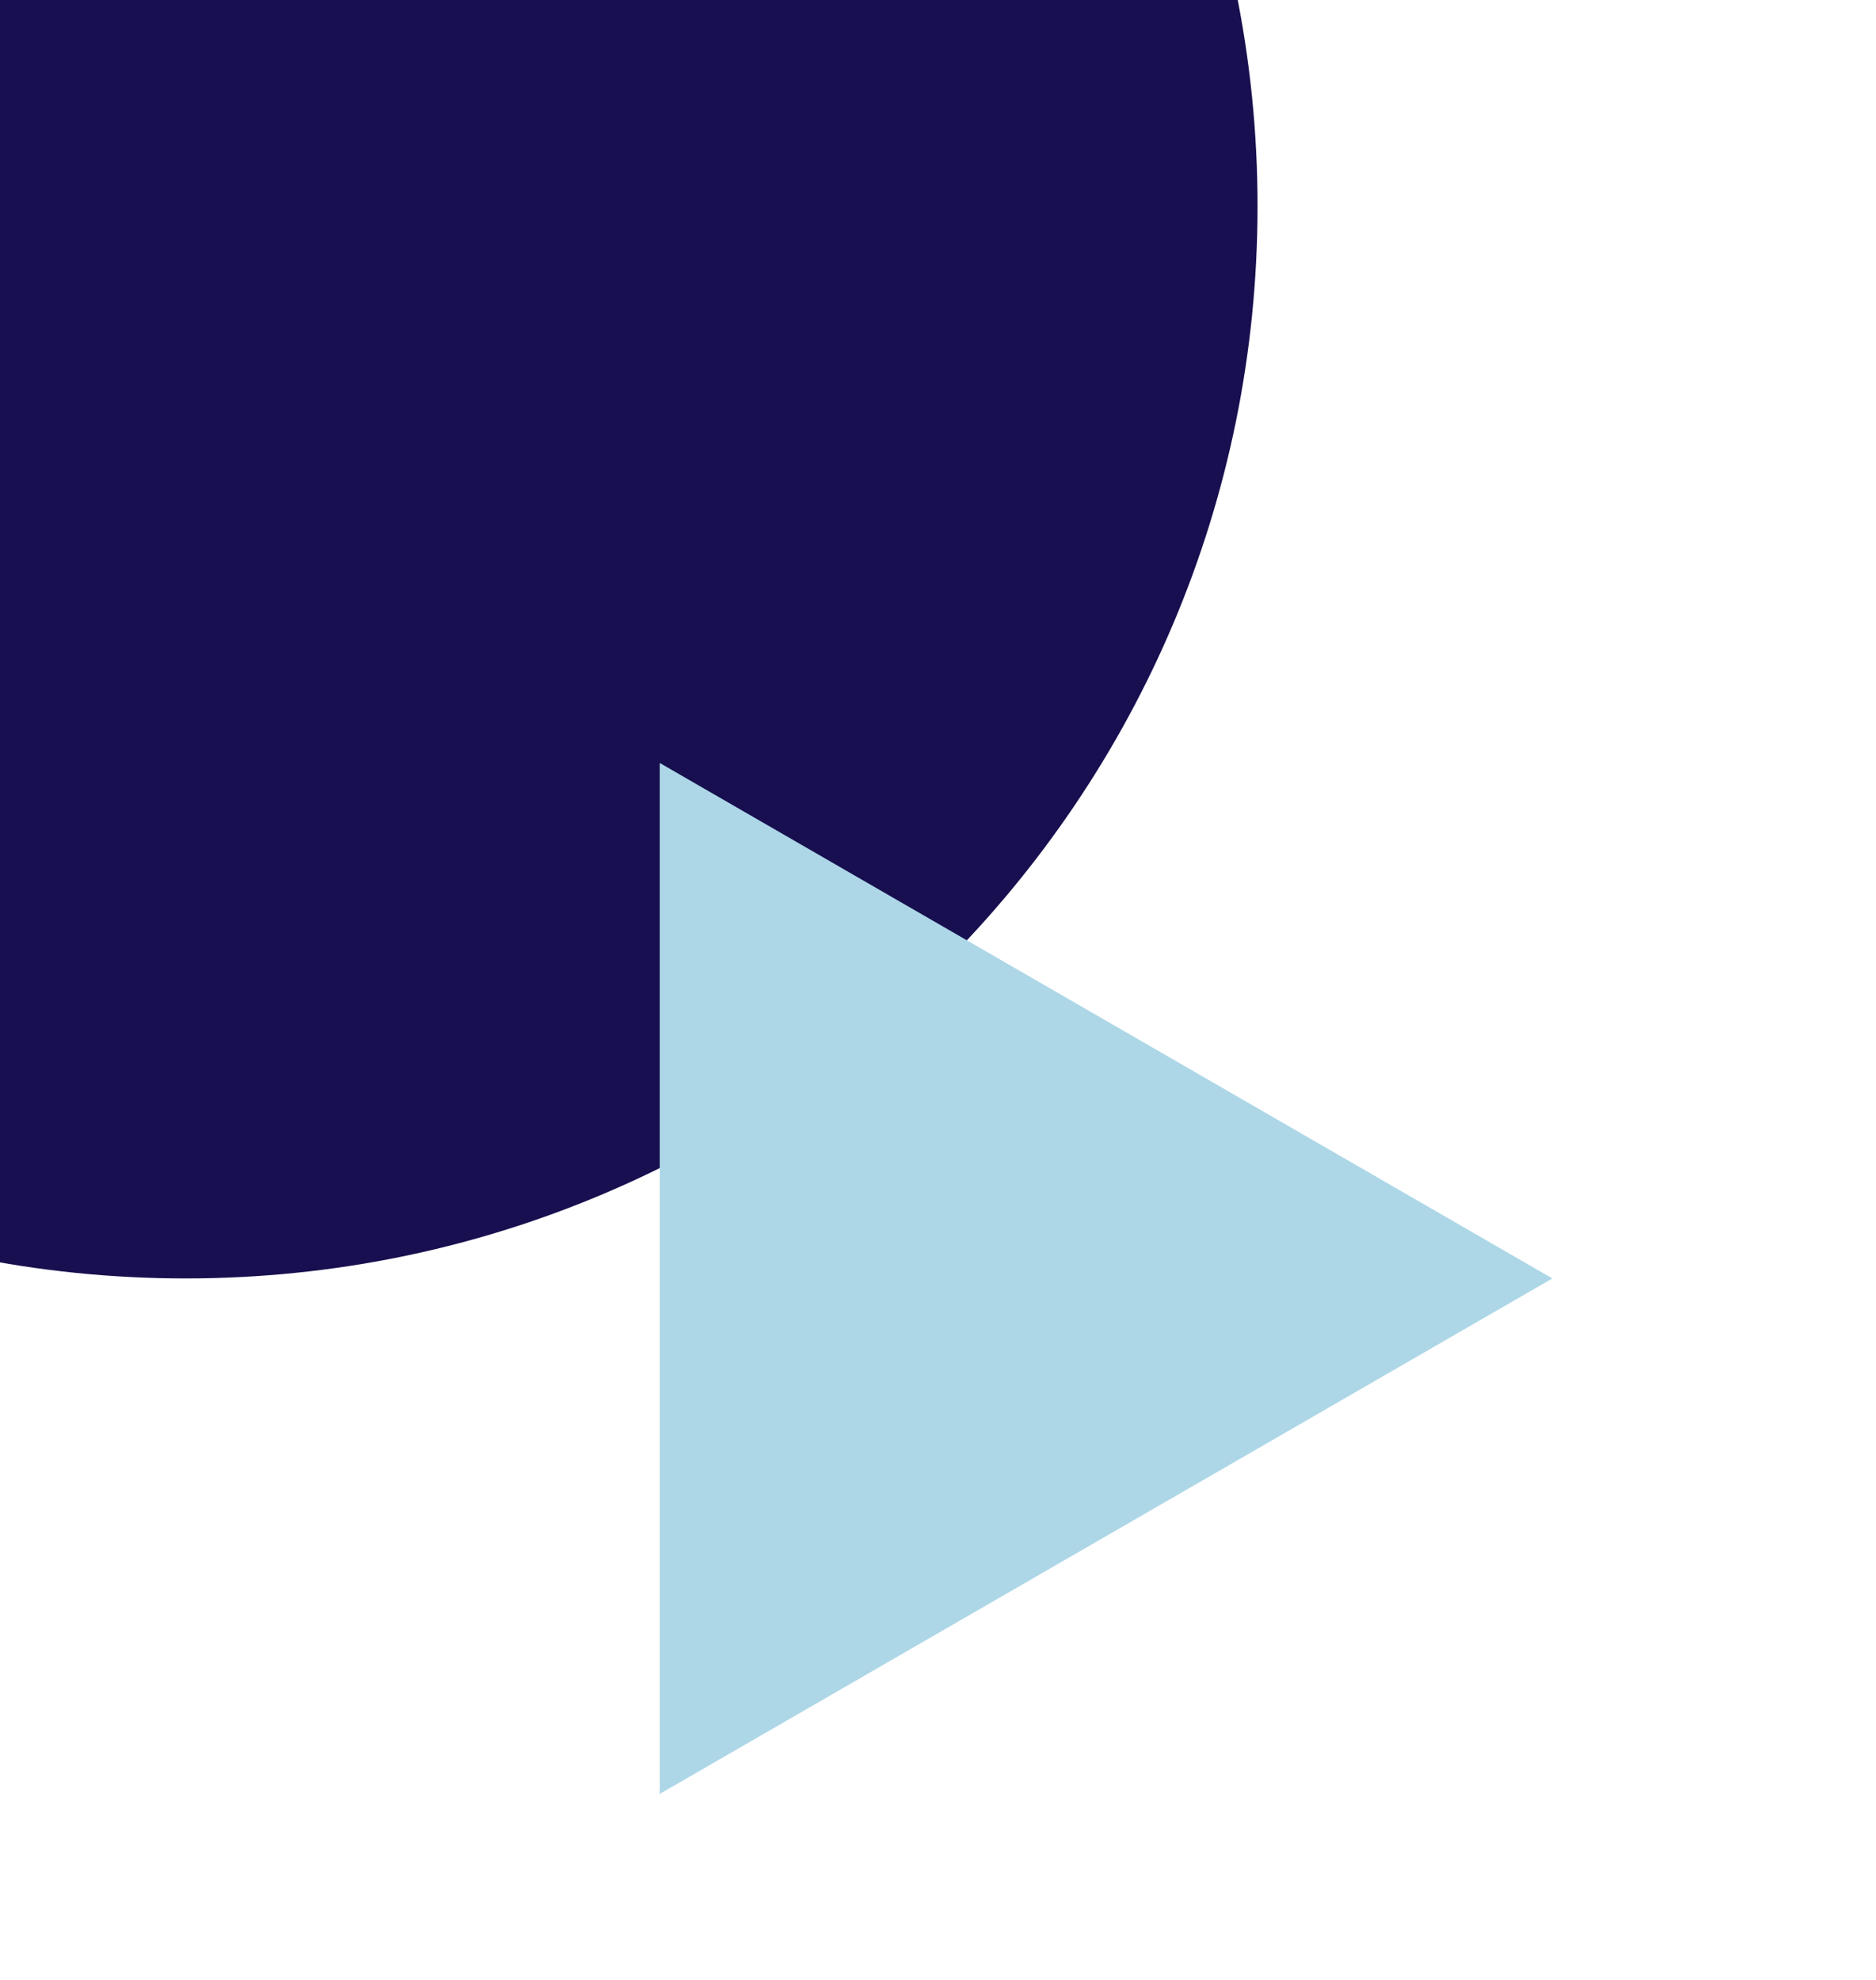
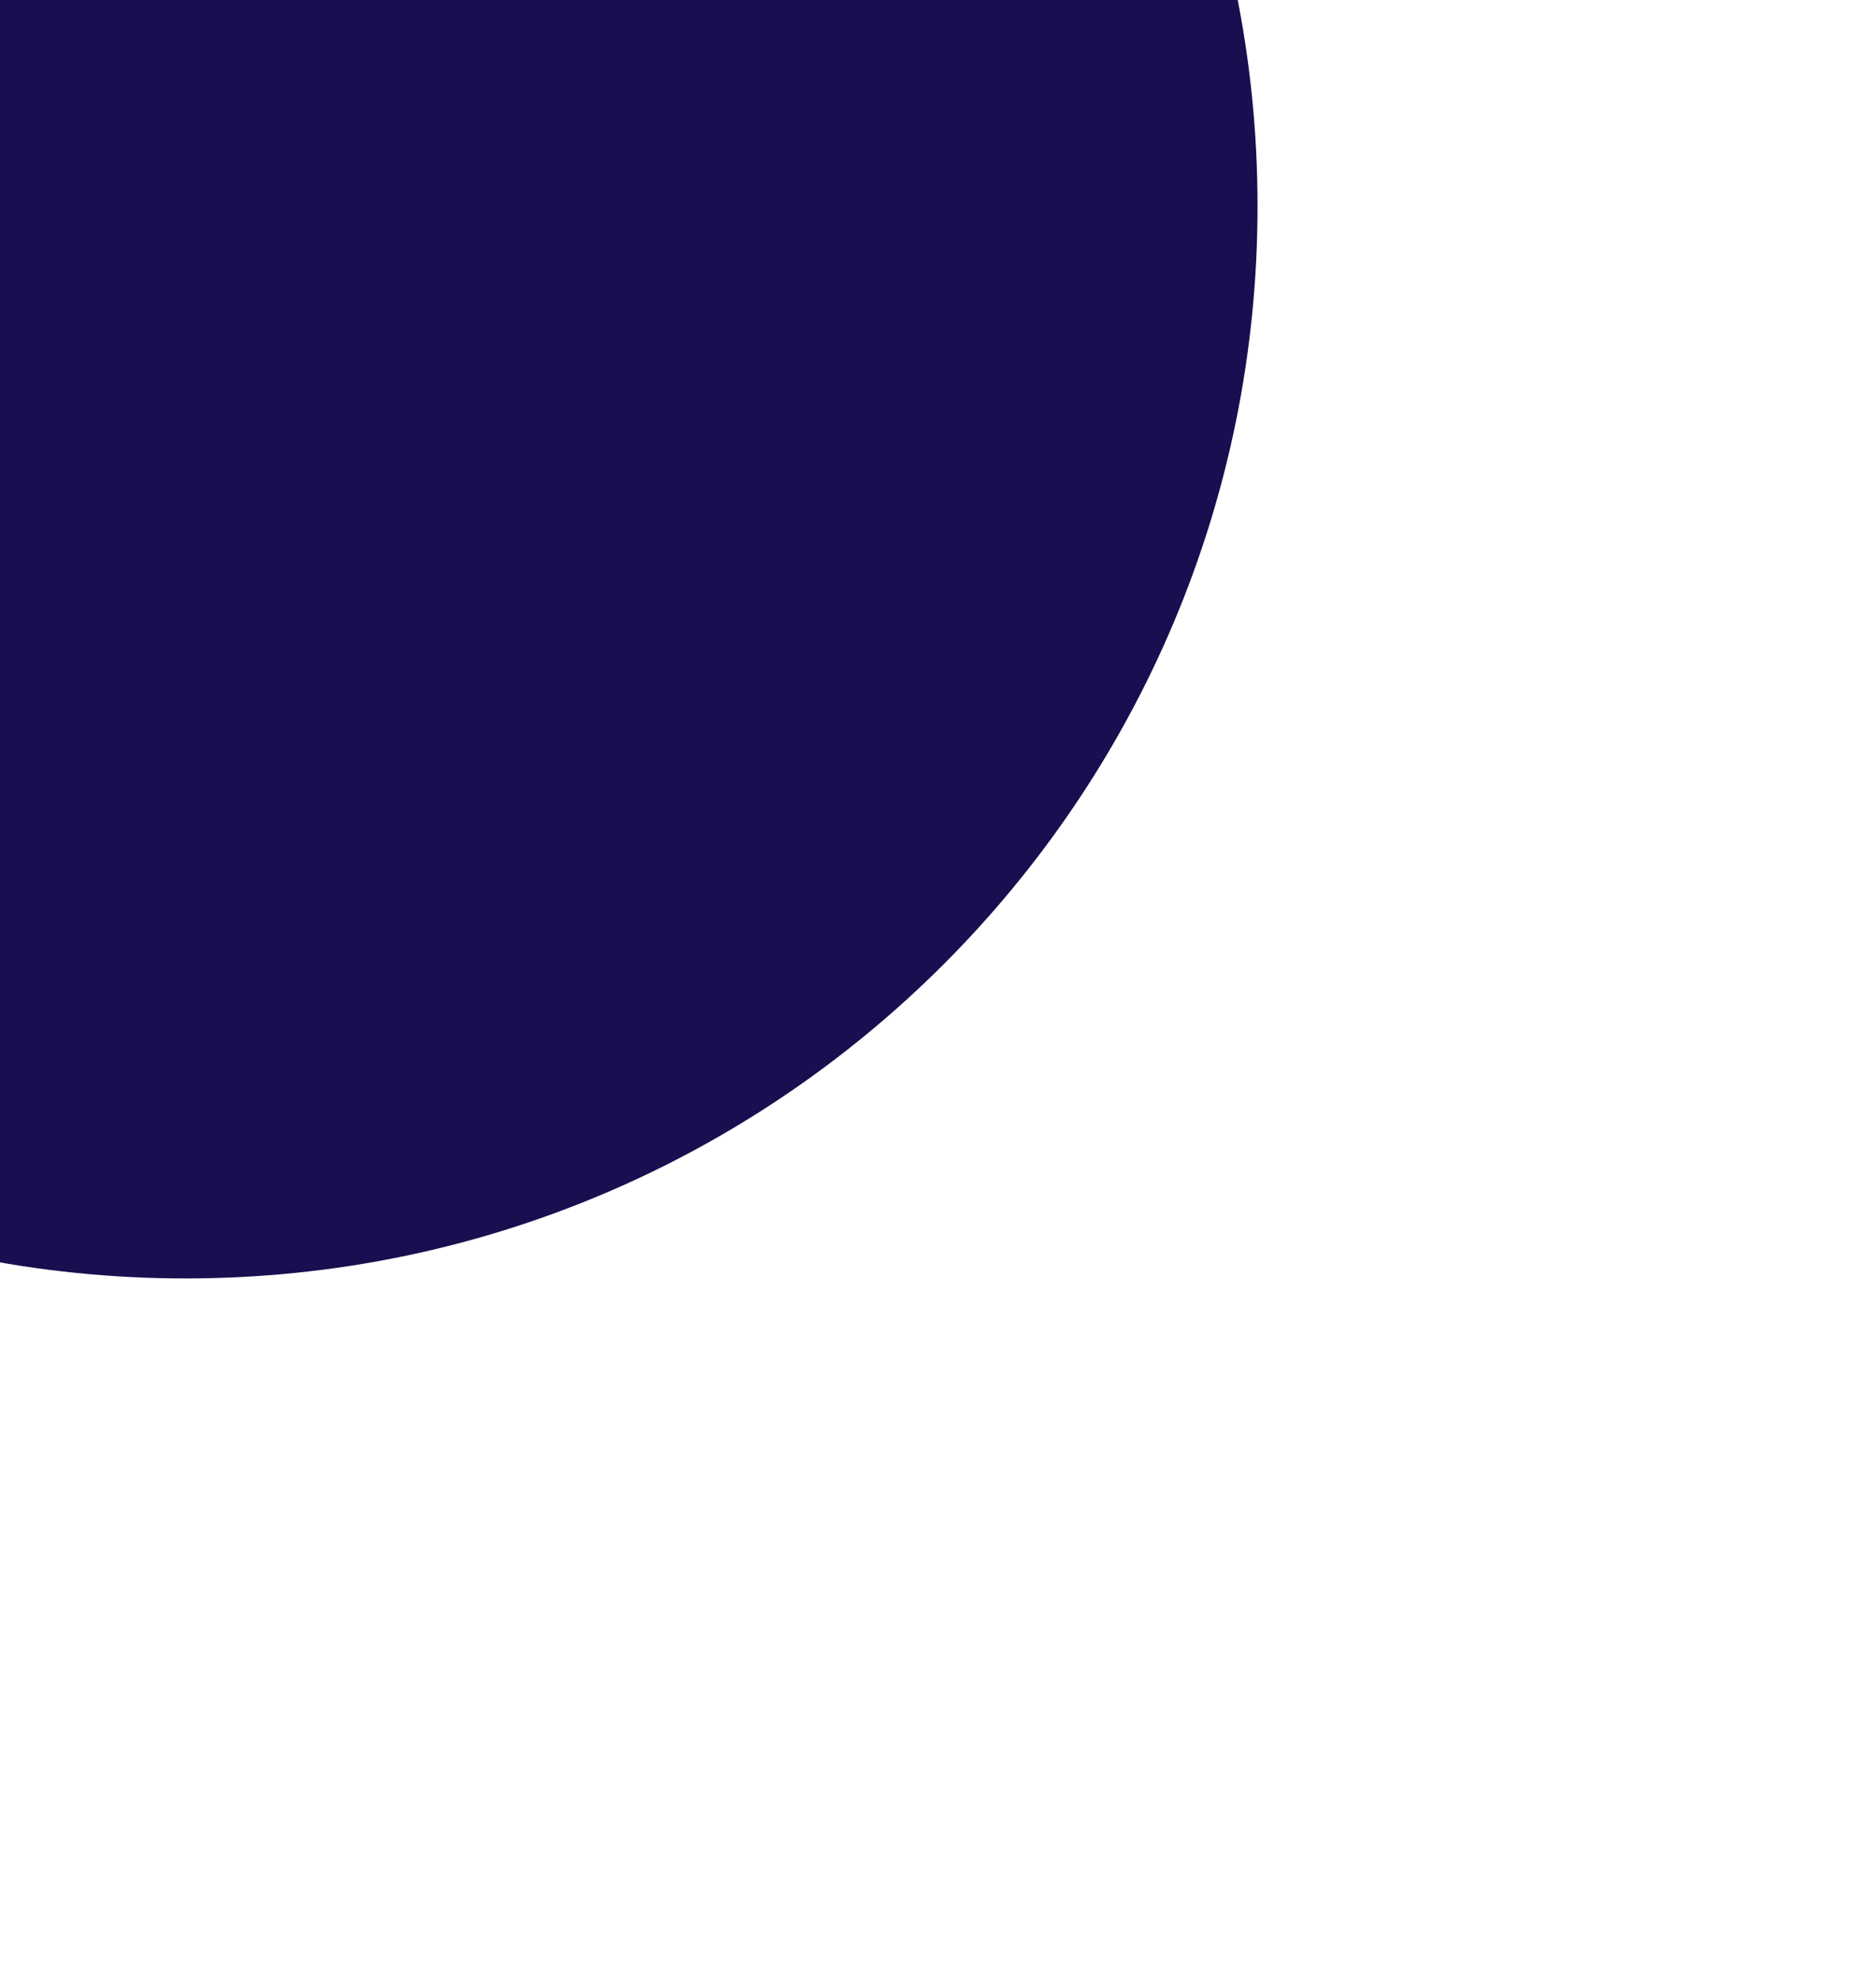
<svg xmlns="http://www.w3.org/2000/svg" width="434" height="458" viewBox="0 0 434 458" fill="none">
  <g clip-path="url(#clip0_972_196)">
    <path d="M42.922 295.691C179.888 295.691 290.922 184.658 290.922 47.691C290.922 -89.275 179.888 -200.309 42.922 -200.309C-94.045 -200.309 -205.078 -89.275 -205.078 47.691C-205.078 184.658 -94.045 295.691 42.922 295.691Z" fill="#170F4F" />
-     <path d="M359.131 295.692L152.617 414.922V176.461L359.131 295.692Z" fill="#ADD7E7" />
  </g>
  <defs>
    <clipPath id="clip0_972_196">
      <rect width="434" height="457.846" fill="white" />
    </clipPath>
  </defs>
</svg>